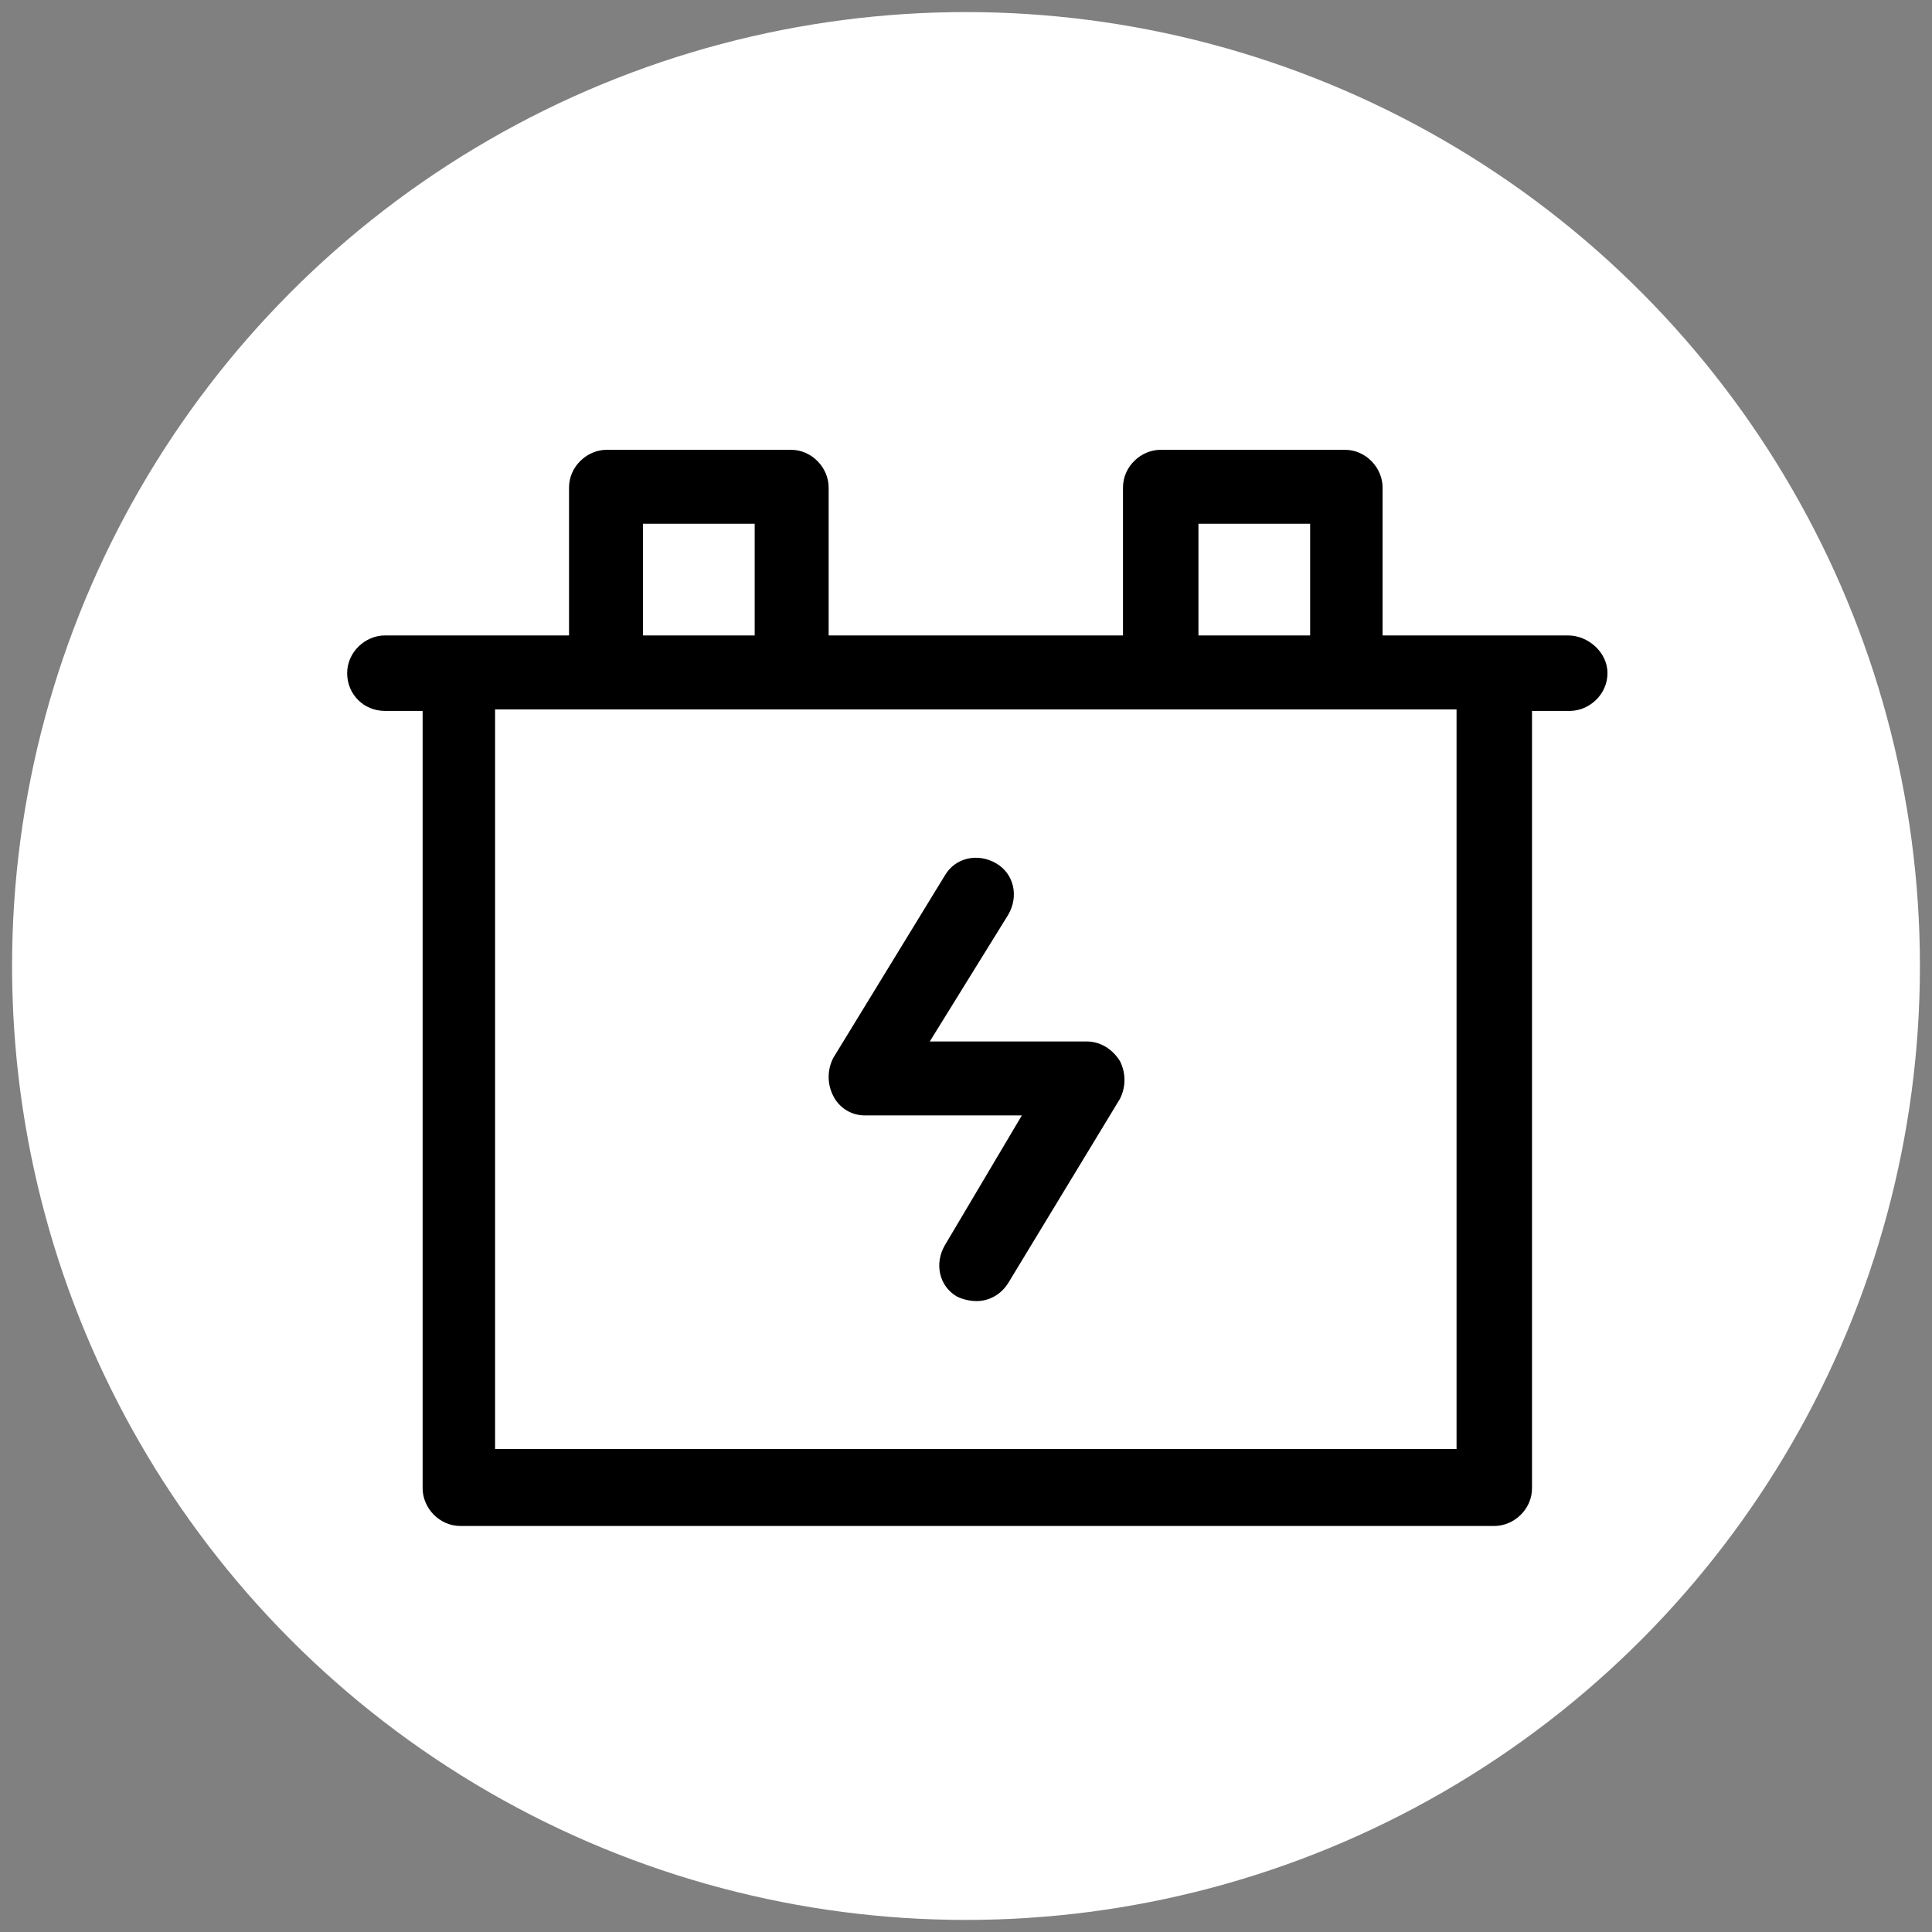
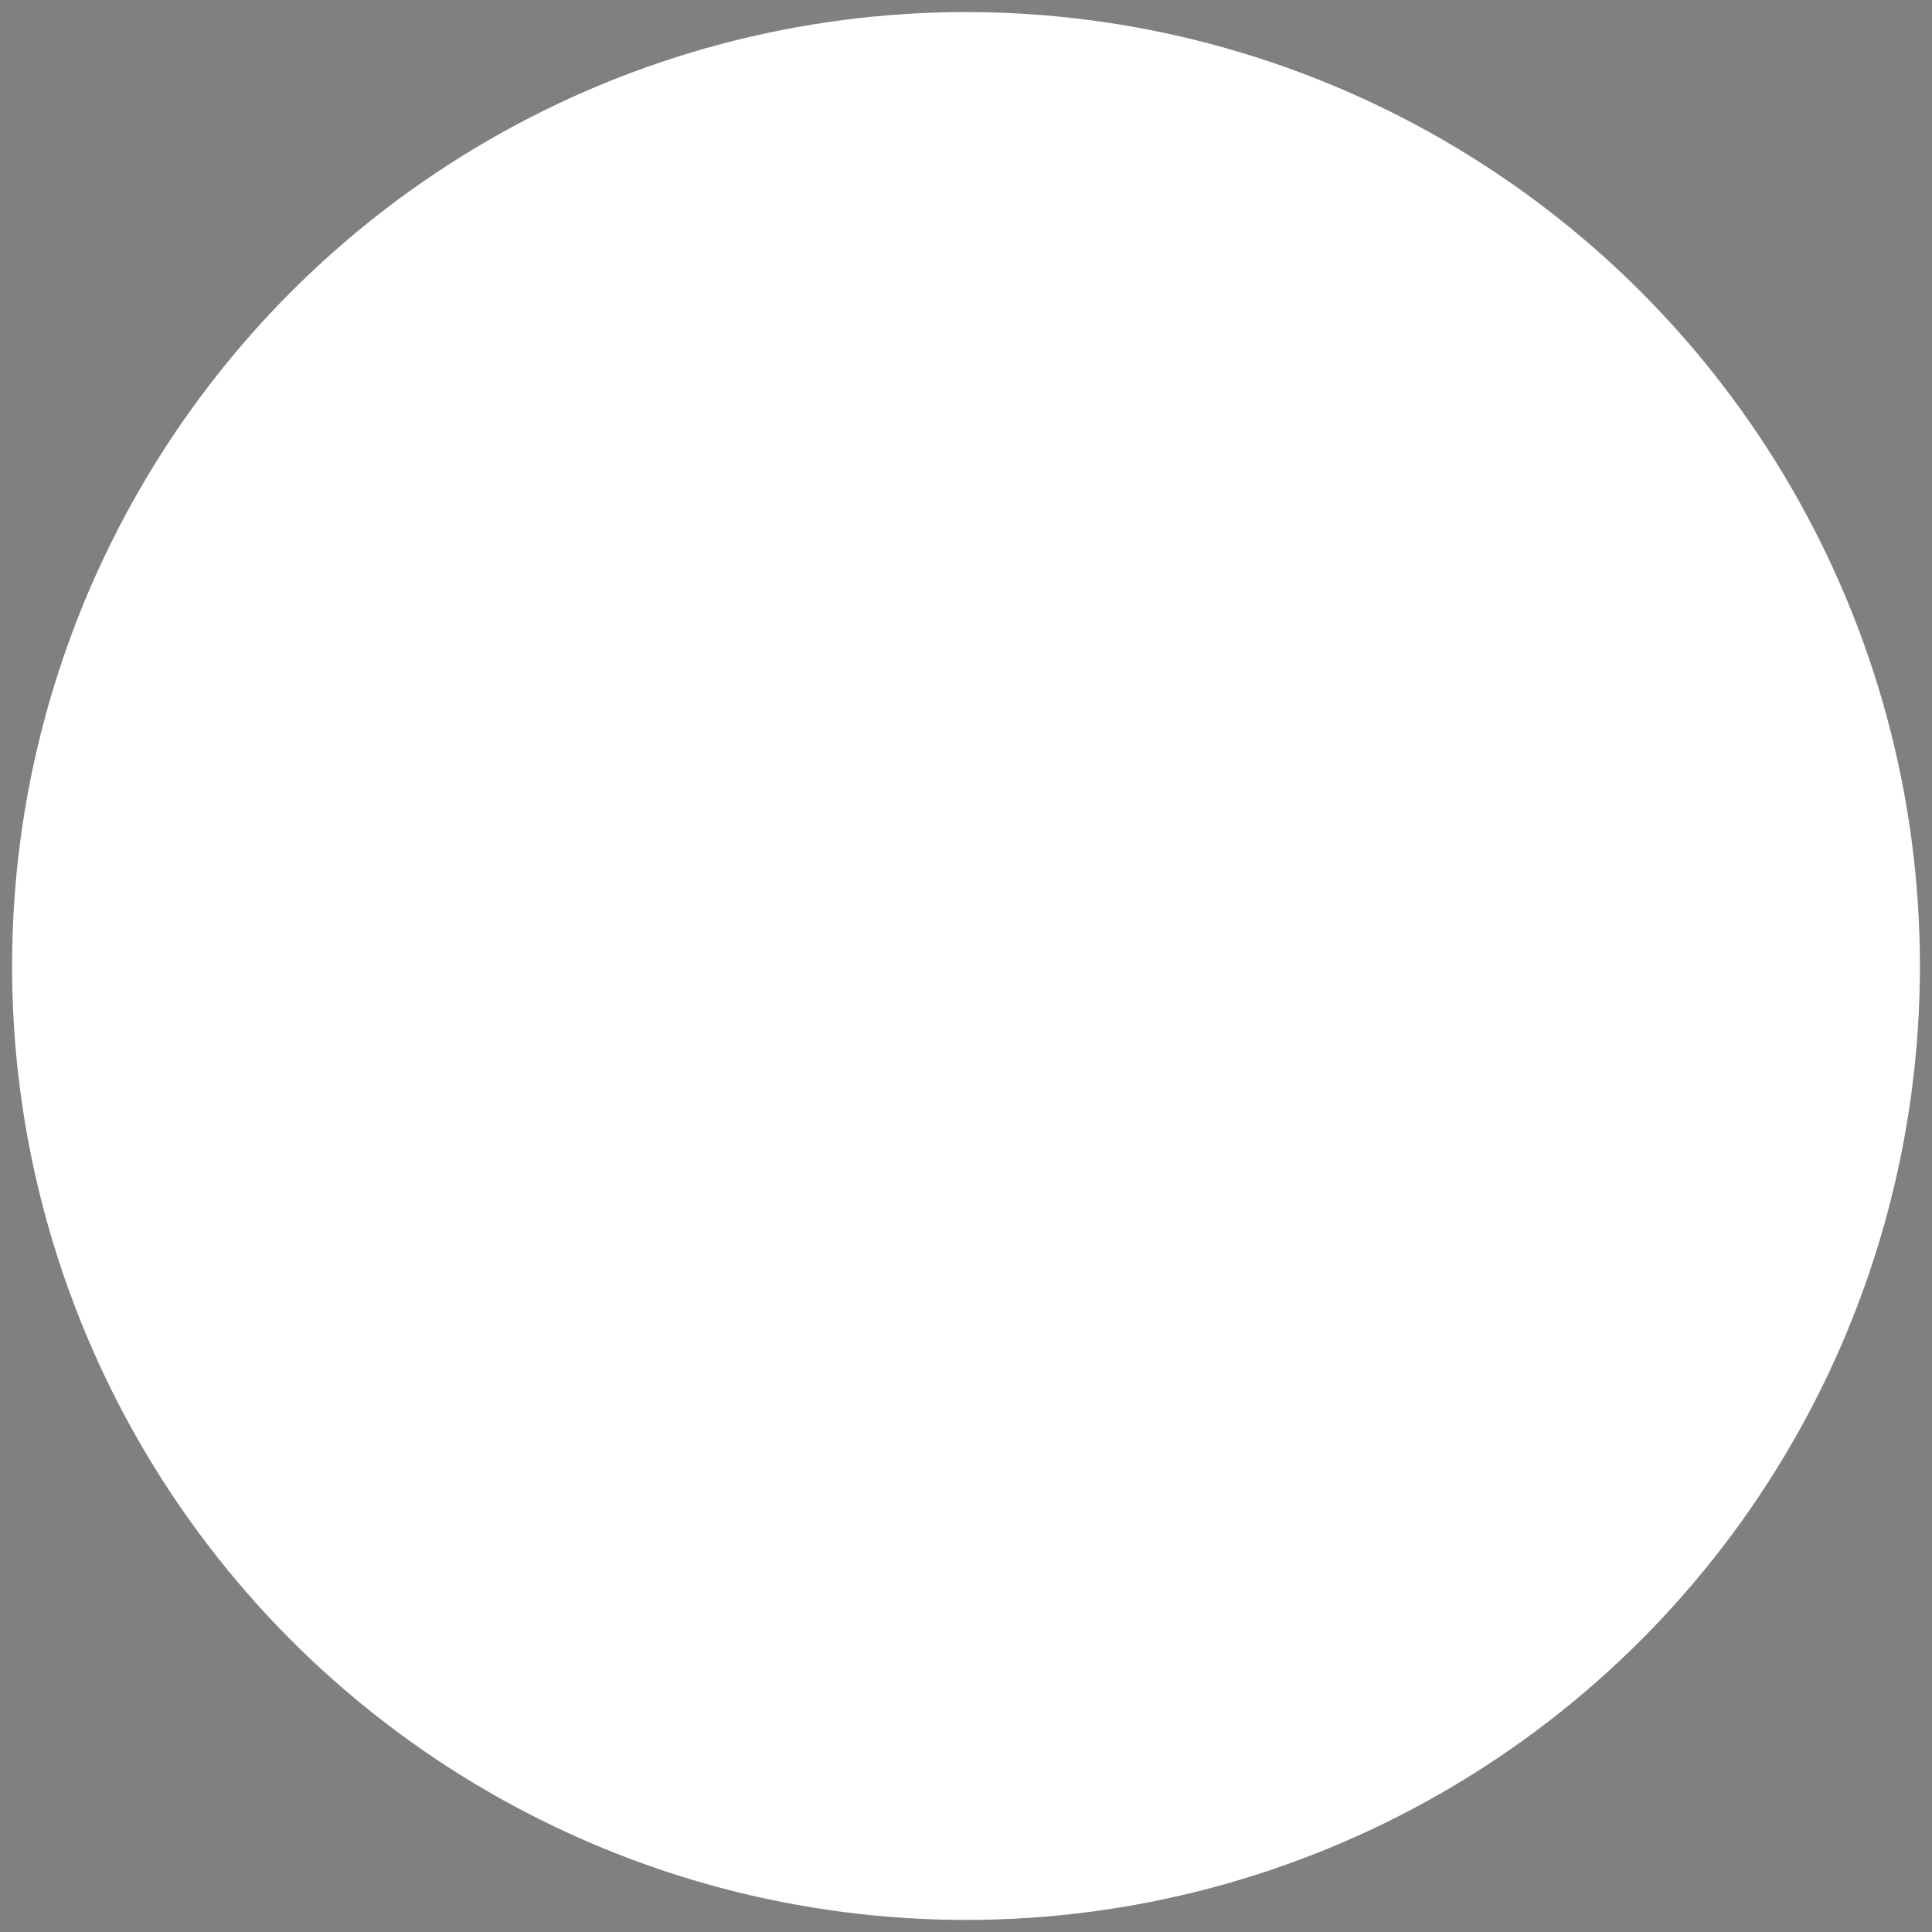
<svg xmlns="http://www.w3.org/2000/svg" id="Layer_1" x="0px" y="0px" viewBox="0 0 128 128" style="enable-background:new 0 0 128 128;" xml:space="preserve">
  <rect x="0" y="0" width="128" height="128" fill="#808080" stroke="none" />
  <style type="text/css"> .st0{fill:#FFFFFF;} </style>
  <circle class="st0" cx="64" cy="64" r="63.2" />
-   <path d="M103.9,42.1H91.6v-9.8c0-1.3-1.1-2.5-2.5-2.5H76.9c-1.3,0-2.5,1.1-2.5,2.5v9.8H54.9v-9.8c0-1.3-1.1-2.5-2.5-2.5H40.2 c-1.3,0-2.5,1.1-2.5,2.5v9.8H25.5c-1.3,0-2.5,1.1-2.5,2.5s1.1,2.5,2.5,2.5h2.5v51.5c0,1.3,1.1,2.5,2.5,2.5H99c1.3,0,2.5-1.1,2.5-2.5 l0-51.5h2.5c1.3,0,2.5-1.1,2.5-2.5S105.2,42.1,103.9,42.1L103.9,42.1z M79.4,34.7h7.4v7.4h-7.4V34.7z M42.6,34.7H50v7.4h-7.4V34.7z M96.5,96H32.8V47h63.7L96.5,96L96.5,96z M74.2,70.3c0.4,0.8,0.4,1.7,0,2.5L66.8,85c-0.5,0.8-1.3,1.2-2.1,1.2 c-0.4,0-0.9-0.1-1.3-0.3c-1.2-0.7-1.5-2.2-0.8-3.4l5.1-8.6H57.3c-0.9,0-1.7-0.5-2.1-1.3c-0.4-0.8-0.4-1.7,0-2.5L62.6,58 c0.7-1.2,2.2-1.5,3.4-0.8c1.2,0.7,1.5,2.2,0.8,3.4L61.6,69H72C72.9,69,73.7,69.5,74.2,70.3L74.2,70.3z" />
</svg>